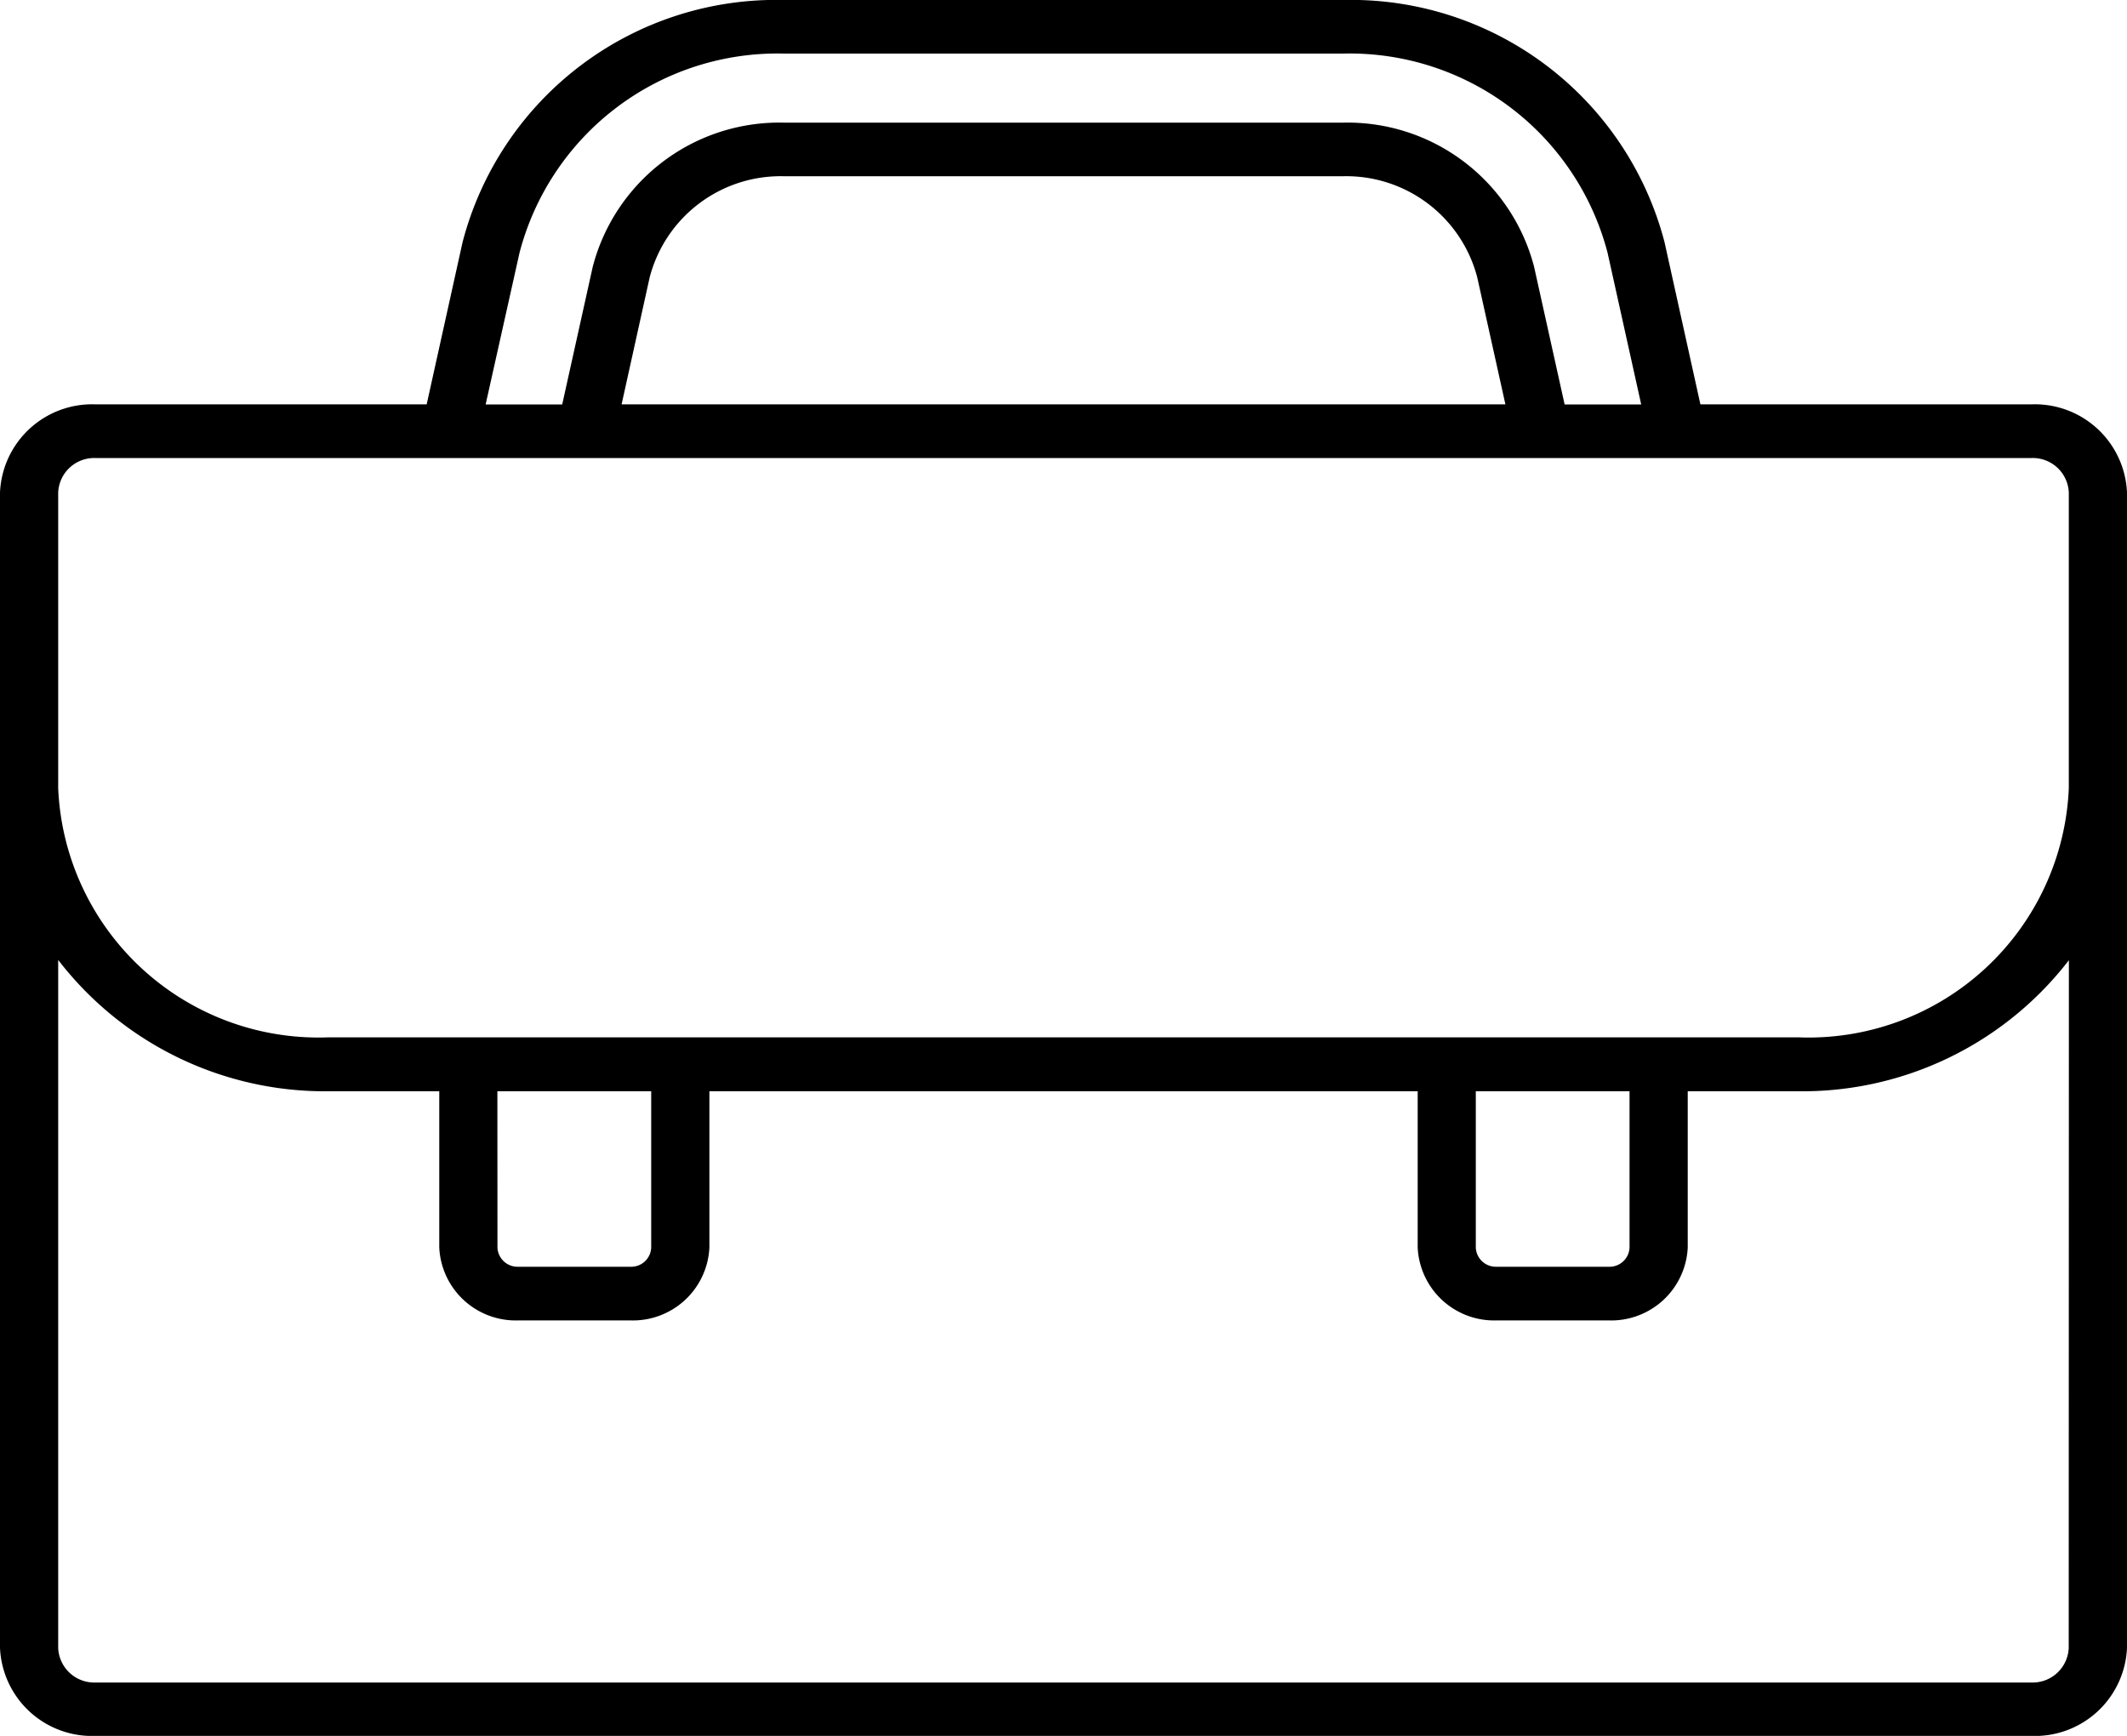
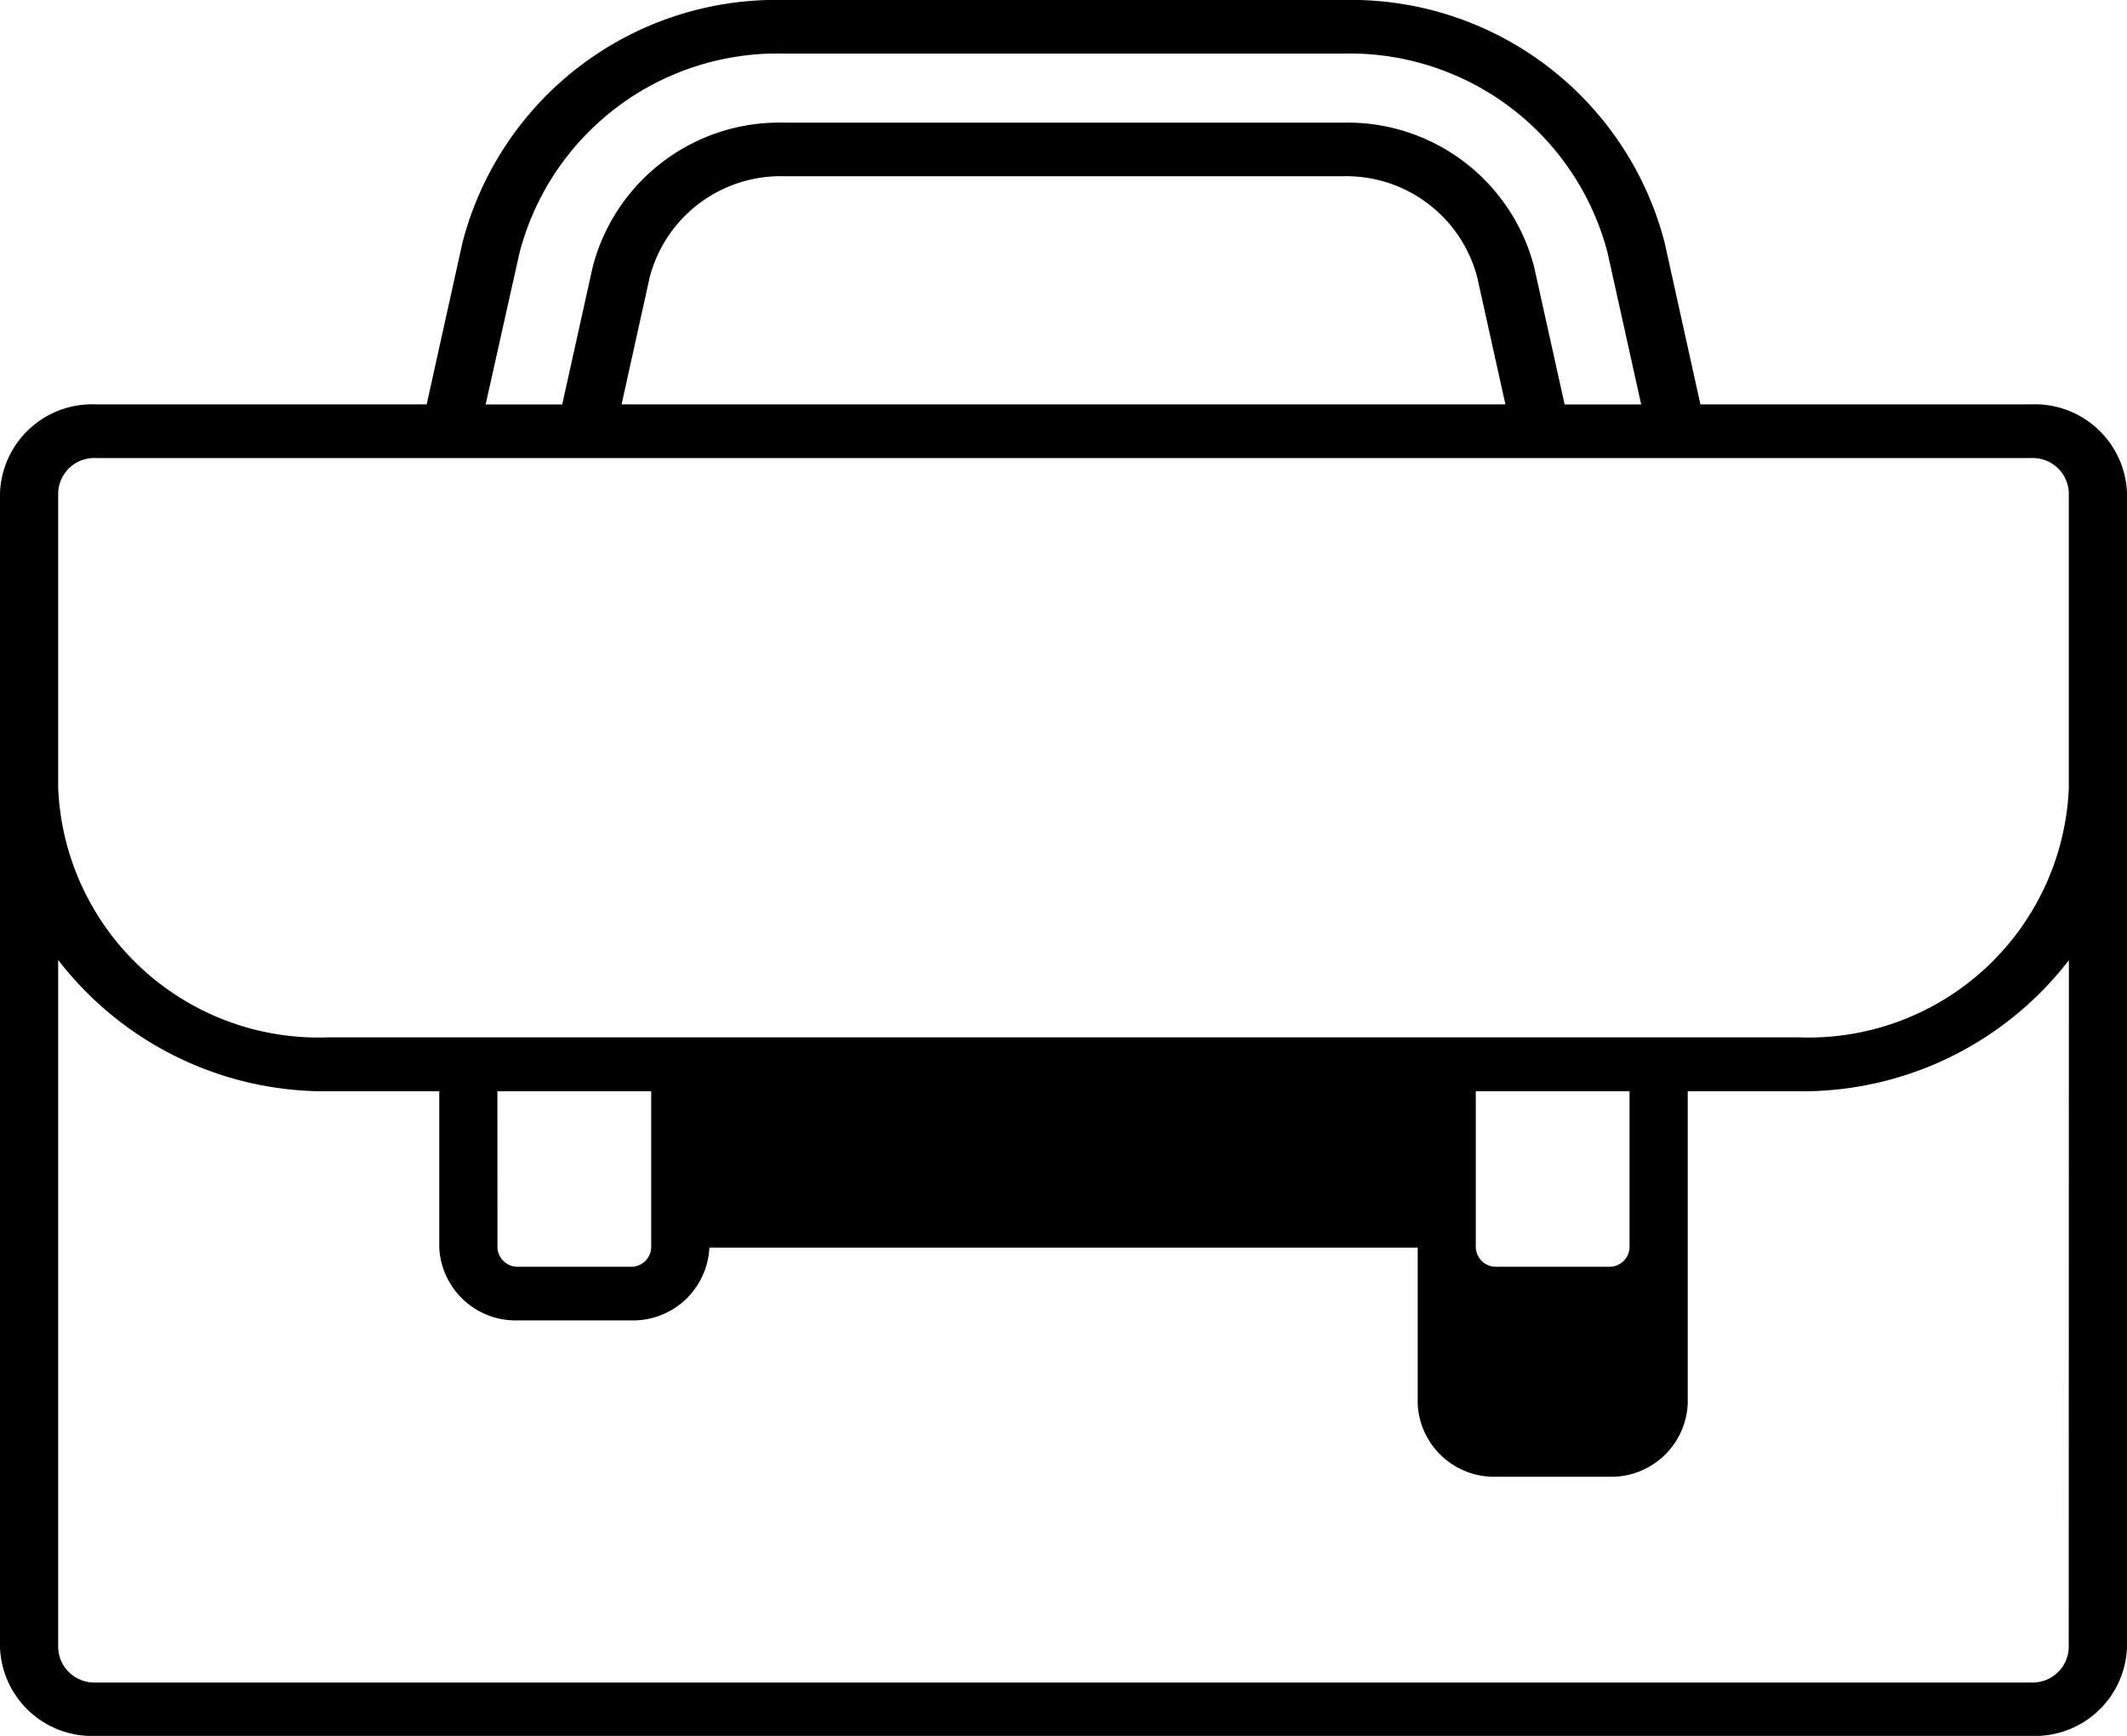
<svg xmlns="http://www.w3.org/2000/svg" width="25" height="20.409" viewBox="0 0 25 20.409">
-   <path id="suitcase" d="M23.877,12.124H19.986l-.422-1.908A3.809,3.809,0,0,0,15.784,7.37H9.216a3.809,3.809,0,0,0-3.779,2.847l-.422,1.907H1.123A1.084,1.084,0,0,0,0,13.16V26.743a1.083,1.083,0,0,0,1.123,1.036H23.877A1.083,1.083,0,0,0,25,26.743V13.16A1.084,1.084,0,0,0,23.877,12.124ZM6.106,10.343A3.133,3.133,0,0,1,9.216,8h6.569a3.133,3.133,0,0,1,3.11,2.343l.395,1.782h-.9l-.359-1.619a2.266,2.266,0,0,0-2.249-1.694H9.216a2.266,2.266,0,0,0-2.249,1.694l-.359,1.619h-.9Zm11.588,1.781H7.306l.33-1.493A1.591,1.591,0,0,1,9.215,9.442h6.569a1.591,1.591,0,0,1,1.579,1.189ZM.684,13.16a.424.424,0,0,1,.439-.405H23.877a.424.424,0,0,1,.439.405v3.478a3.062,3.062,0,0,1-3.174,2.928H3.857A3.062,3.062,0,0,1,.684,16.637ZM17.346,20.2h1.807v1.838a.235.235,0,0,1-.244.225H17.59a.236.236,0,0,1-.244-.225Zm-11.5,0H7.654v1.838a.235.235,0,0,1-.244.225H6.091a.236.236,0,0,1-.244-.225Zm18.469,6.546a.424.424,0,0,1-.439.405H1.123a.424.424,0,0,1-.439-.405V18.656A3.956,3.956,0,0,0,3.857,20.2H5.163v1.838a.9.9,0,0,0,.928.856H7.41a.9.9,0,0,0,.928-.856V20.2h8.325v1.838a.9.9,0,0,0,.928.856h1.318a.9.9,0,0,0,.928-.856V20.2h1.306a3.956,3.956,0,0,0,3.174-1.541Z" transform="translate(0 -7.37)" />
+   <path id="suitcase" d="M23.877,12.124H19.986l-.422-1.908A3.809,3.809,0,0,0,15.784,7.37H9.216a3.809,3.809,0,0,0-3.779,2.847l-.422,1.907H1.123A1.084,1.084,0,0,0,0,13.16V26.743a1.083,1.083,0,0,0,1.123,1.036H23.877A1.083,1.083,0,0,0,25,26.743V13.16A1.084,1.084,0,0,0,23.877,12.124ZM6.106,10.343A3.133,3.133,0,0,1,9.216,8h6.569a3.133,3.133,0,0,1,3.11,2.343l.395,1.782h-.9l-.359-1.619a2.266,2.266,0,0,0-2.249-1.694H9.216a2.266,2.266,0,0,0-2.249,1.694l-.359,1.619h-.9Zm11.588,1.781H7.306l.33-1.493A1.591,1.591,0,0,1,9.215,9.442h6.569a1.591,1.591,0,0,1,1.579,1.189ZM.684,13.16a.424.424,0,0,1,.439-.405H23.877a.424.424,0,0,1,.439.405v3.478a3.062,3.062,0,0,1-3.174,2.928H3.857A3.062,3.062,0,0,1,.684,16.637ZM17.346,20.2h1.807v1.838a.235.235,0,0,1-.244.225H17.59a.236.236,0,0,1-.244-.225Zm-11.5,0H7.654v1.838a.235.235,0,0,1-.244.225H6.091a.236.236,0,0,1-.244-.225Zm18.469,6.546a.424.424,0,0,1-.439.405H1.123a.424.424,0,0,1-.439-.405V18.656A3.956,3.956,0,0,0,3.857,20.2H5.163v1.838a.9.9,0,0,0,.928.856H7.41a.9.9,0,0,0,.928-.856h8.325v1.838a.9.9,0,0,0,.928.856h1.318a.9.9,0,0,0,.928-.856V20.2h1.306a3.956,3.956,0,0,0,3.174-1.541Z" transform="translate(0 -7.37)" />
</svg>